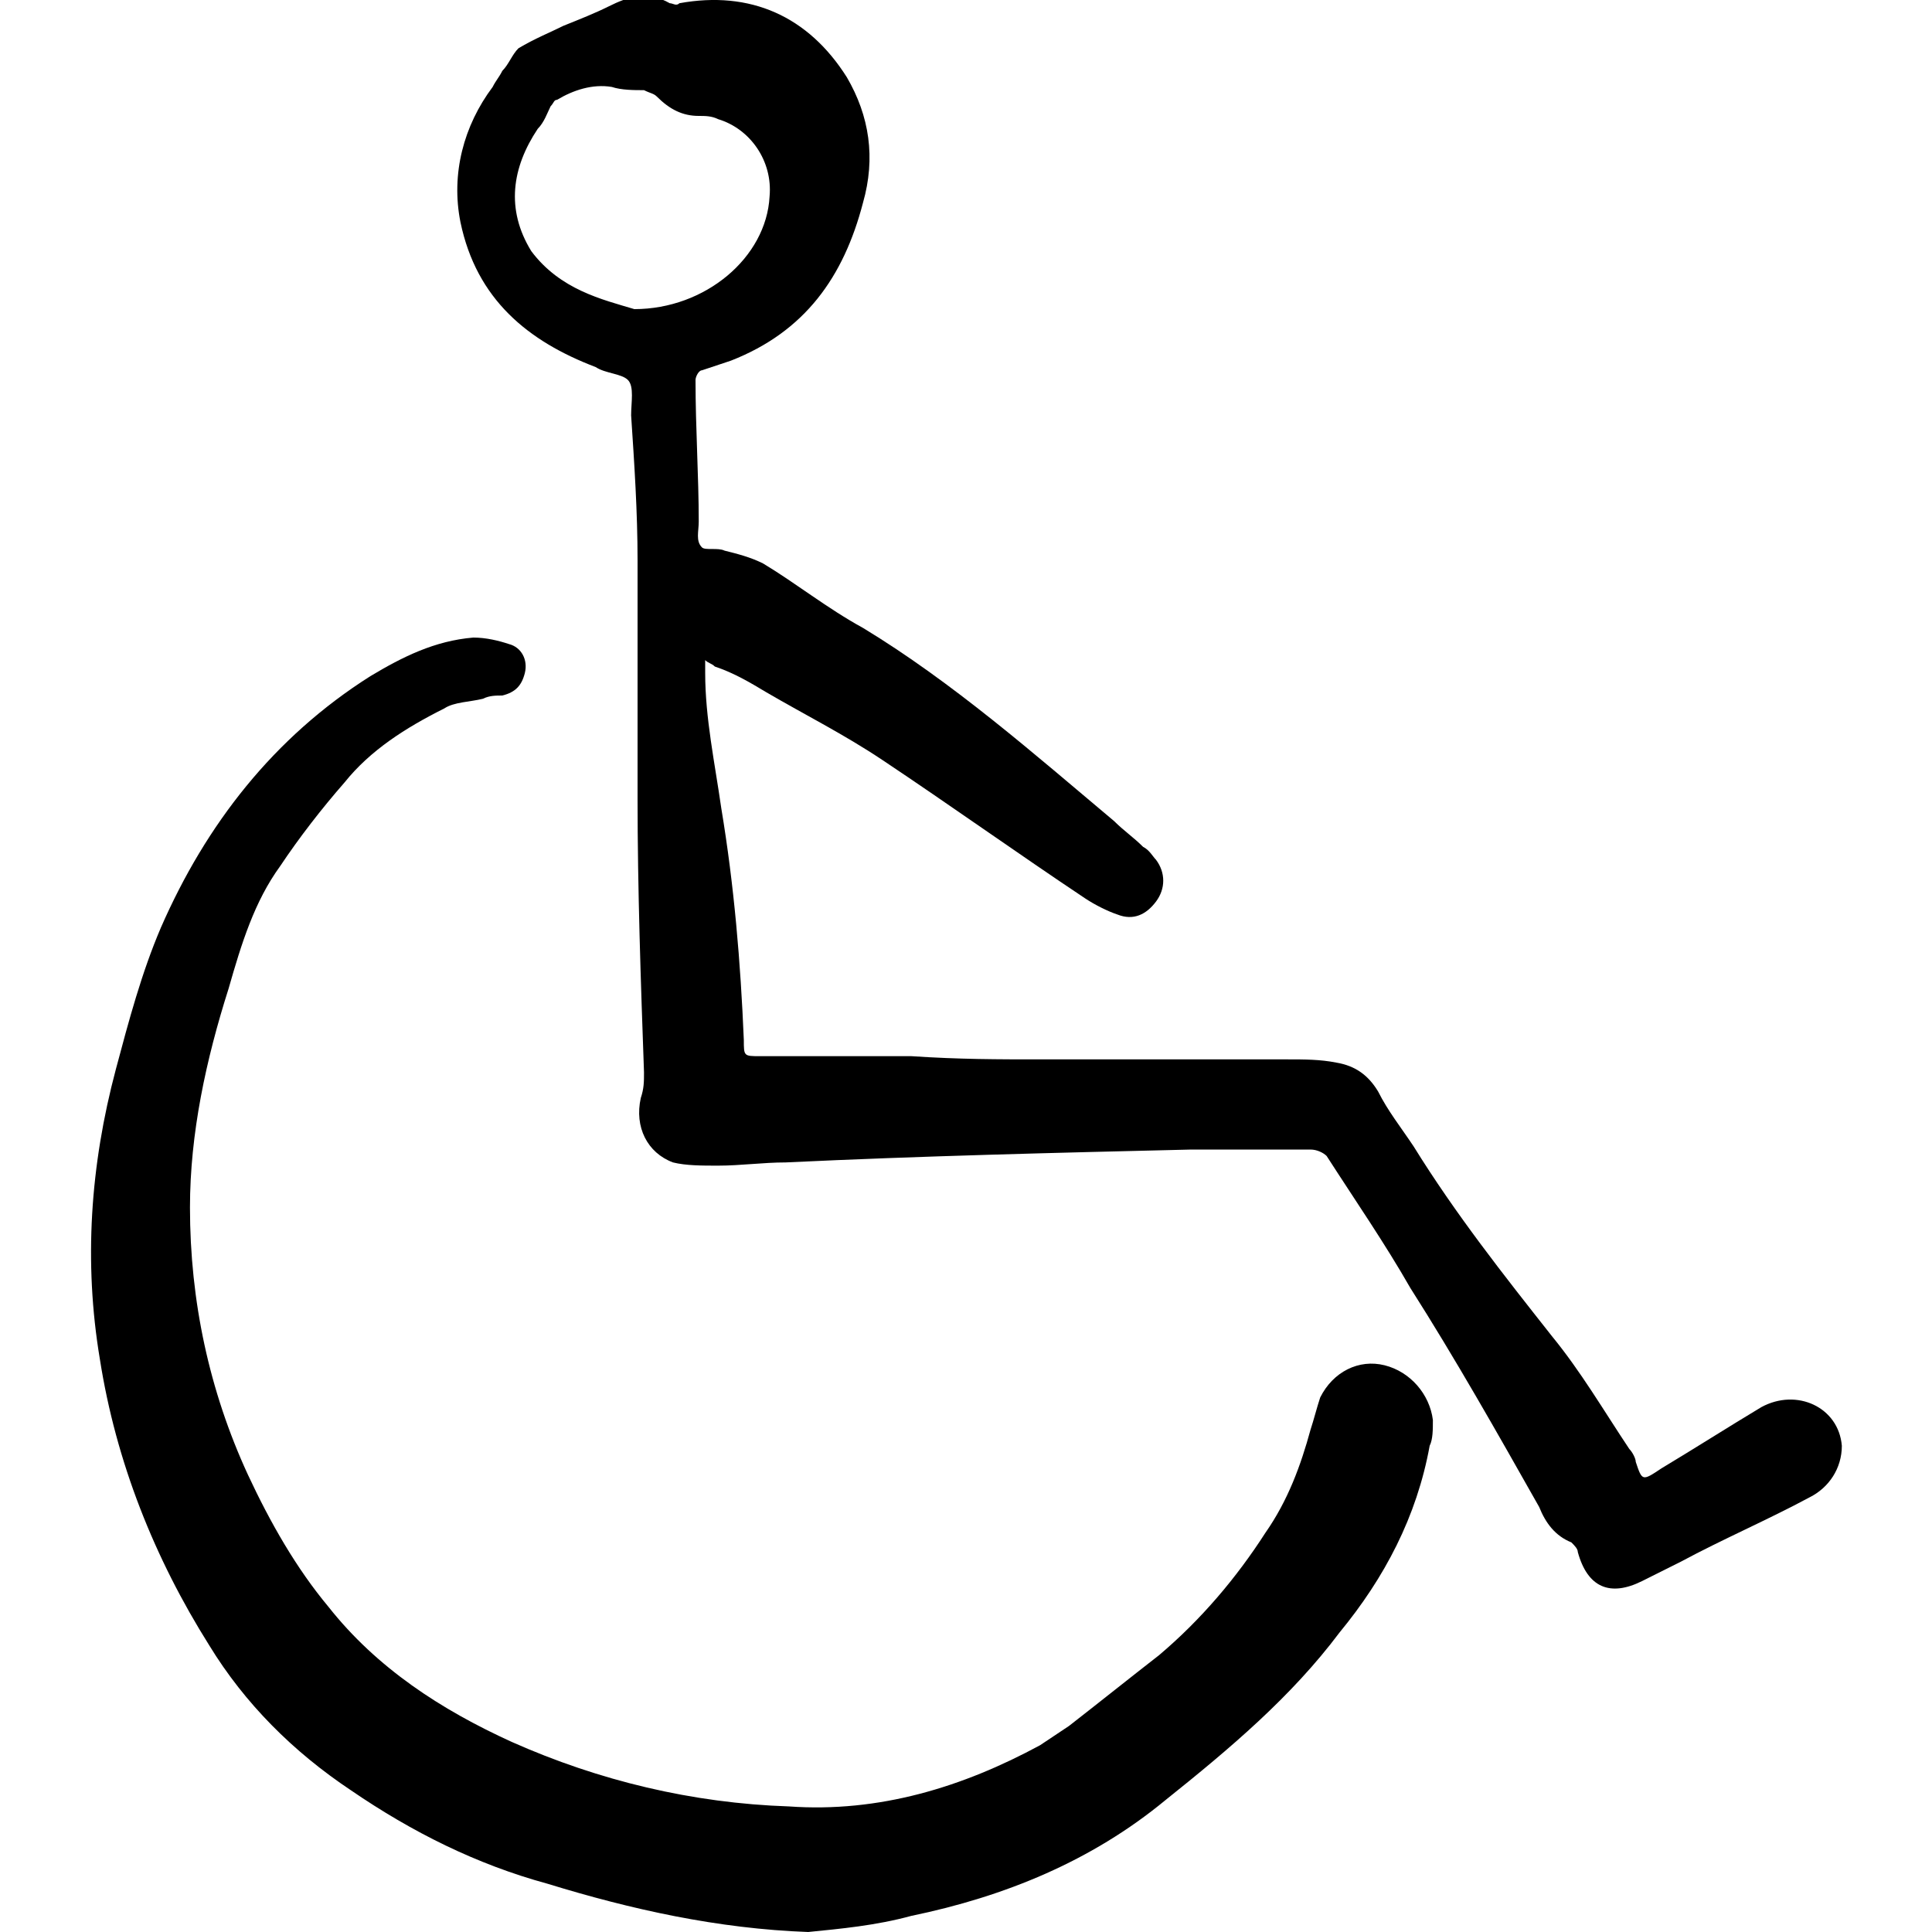
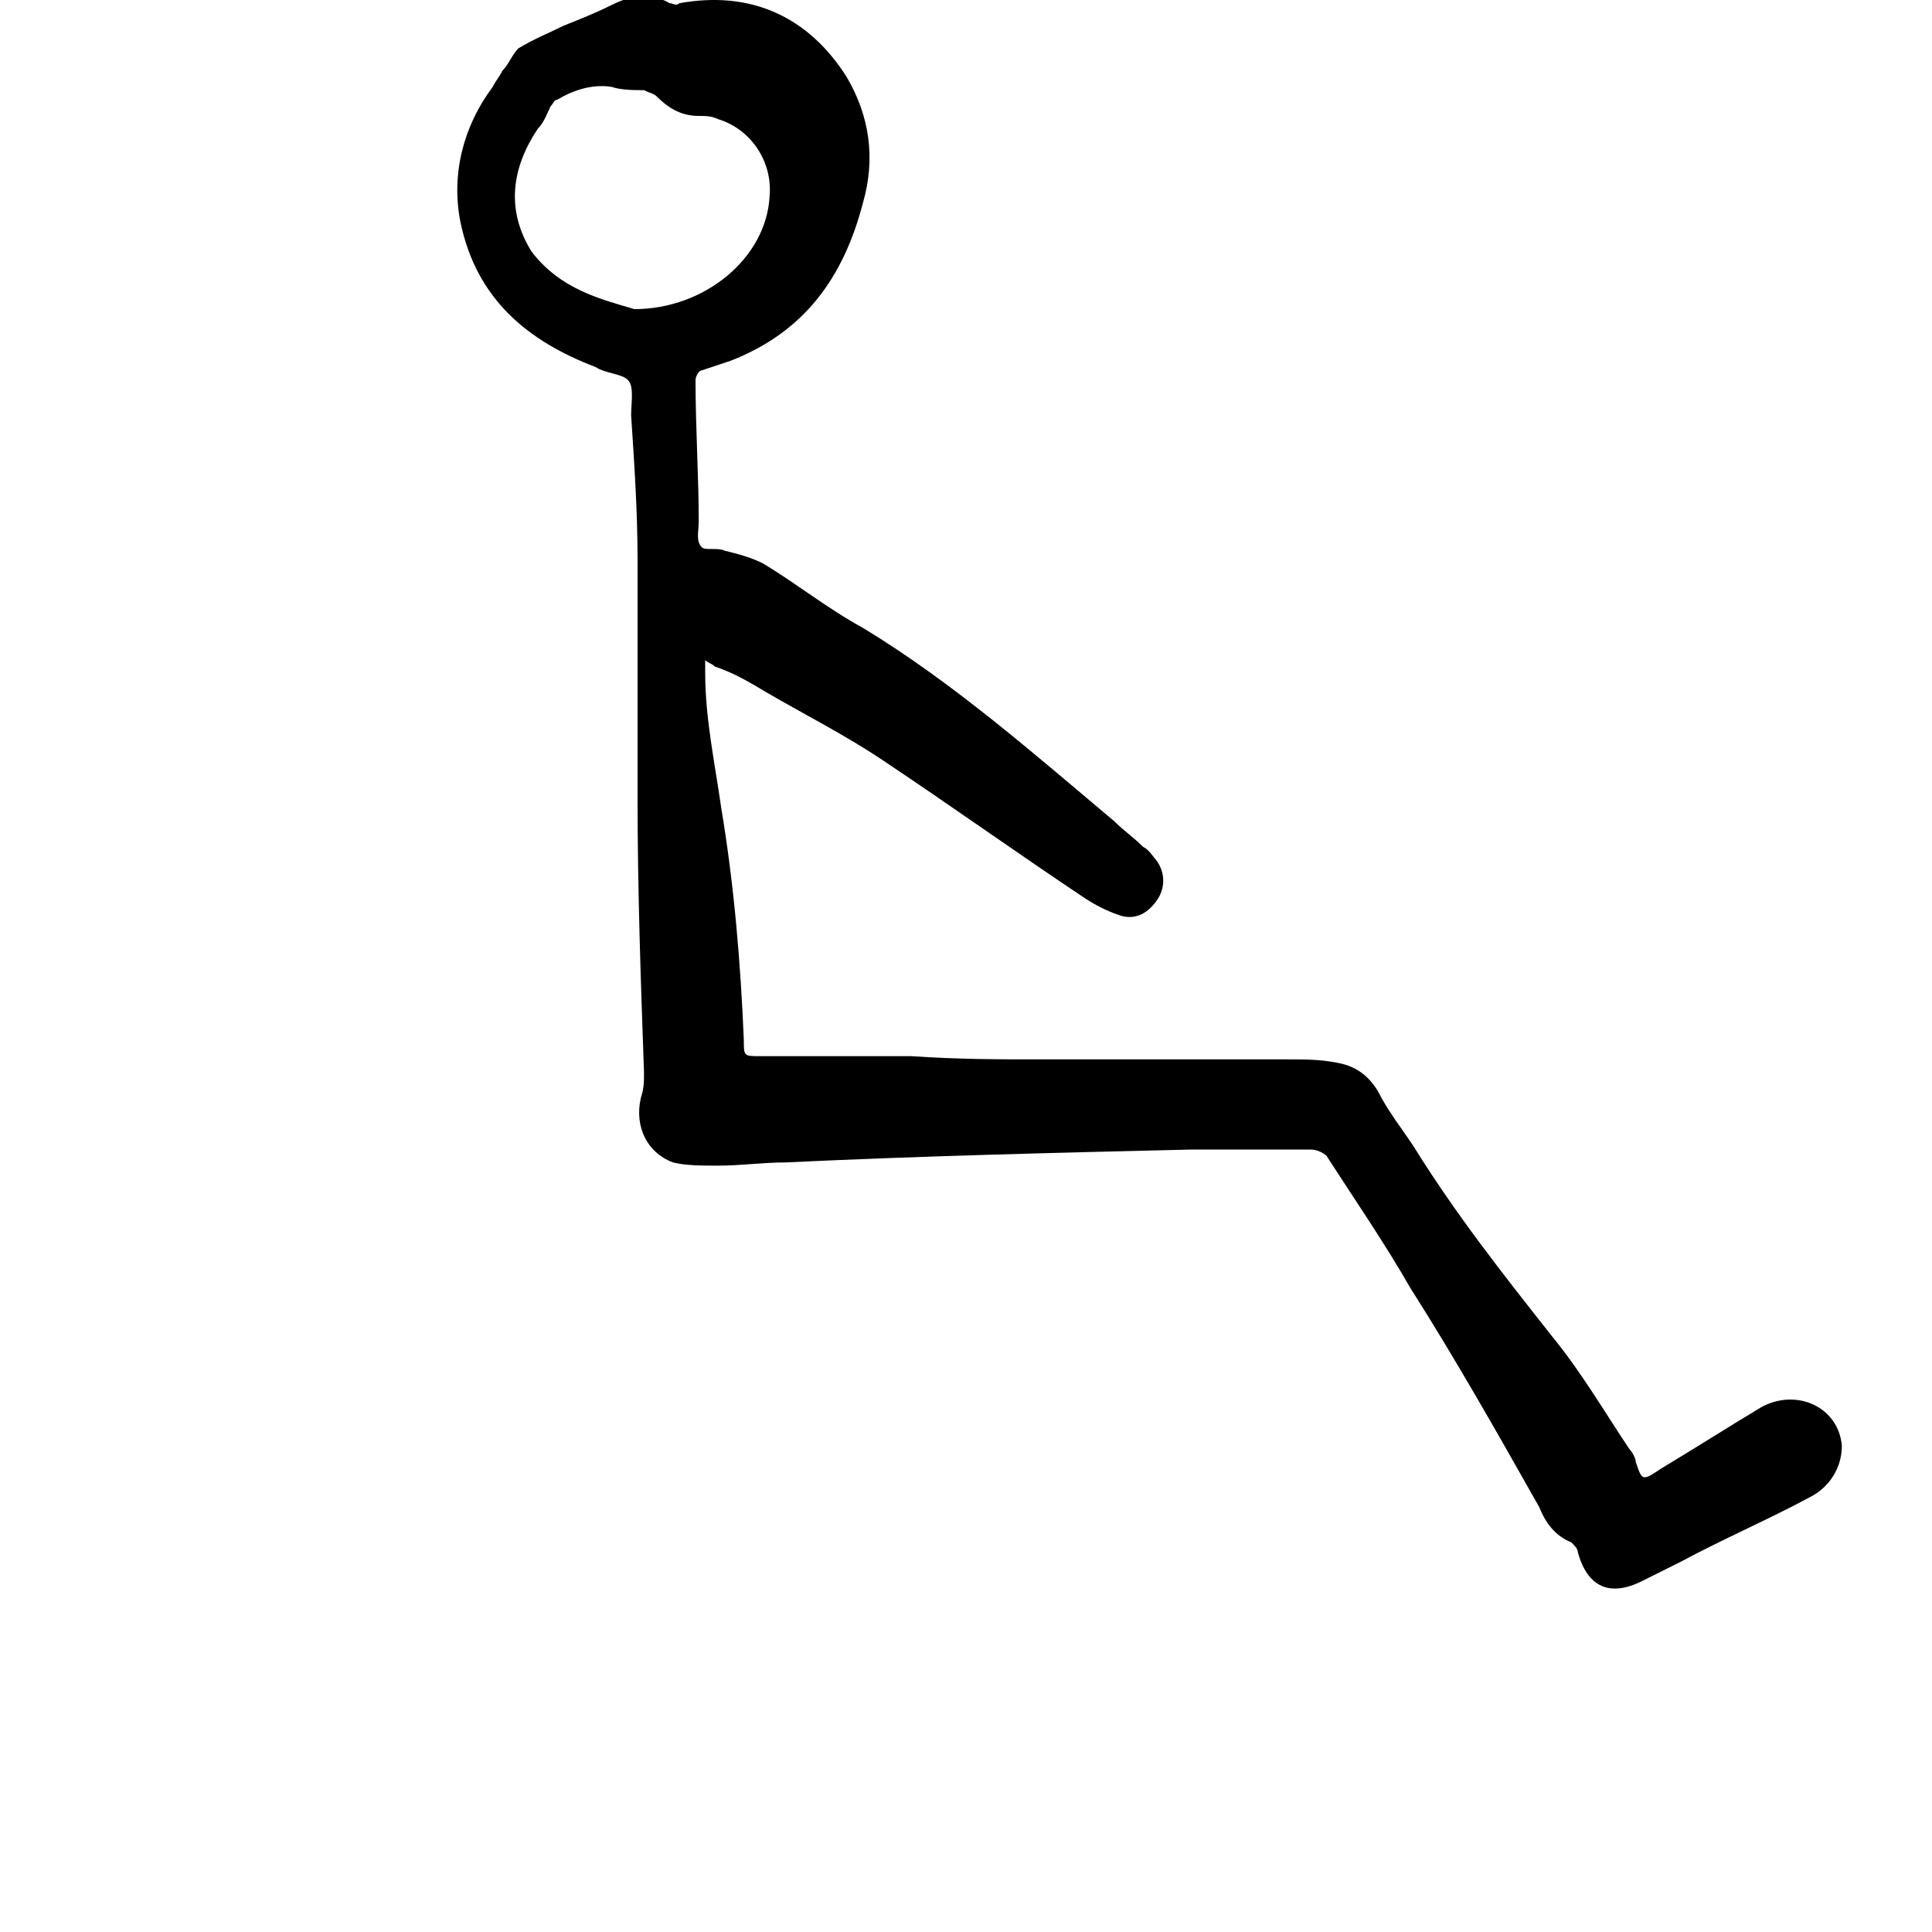
<svg xmlns="http://www.w3.org/2000/svg" version="1.1" id="Calque_1" x="0px" y="0px" viewBox="0 0 60 60" style="enable-background:new 0 0 60 60;" xml:space="preserve">
  <g>
    <path d="M32.3,32.9c2.6,0,5.1,0,7.7,0c0.5,0,1,0,1.5,0.1c0.6,0.1,1,0.4,1.3,0.9c0.3,0.6,0.7,1.1,1.1,1.7c1.3,2.1,2.8,4,4.3,5.9   c0.9,1.1,1.6,2.3,2.4,3.5c0.1,0.1,0.2,0.3,0.2,0.4C51,46,51,46,51.6,45.6c1-0.6,2.1-1.3,3.1-1.9c1.1-0.6,2.4,0,2.5,1.2   c0,0.7-0.4,1.3-1,1.6c-1.3,0.7-2.7,1.3-4,2c-0.4,0.2-0.8,0.4-1.2,0.6c-1,0.5-1.7,0.2-2-0.9c0-0.1-0.1-0.2-0.2-0.3   c-0.5-0.2-0.8-0.6-1-1.1c-1.3-2.3-2.6-4.6-4-6.8c-0.8-1.4-1.7-2.7-2.6-4.1c-0.1-0.1-0.3-0.2-0.5-0.2c-1.2,0-2.5,0-3.7,0   c-4.2,0.1-8.4,0.2-12.6,0.4c-0.7,0-1.4,0.1-2.1,0.1c-0.5,0-1,0-1.4-0.1c-0.8-0.3-1.2-1.1-1-2c0.1-0.3,0.1-0.5,0.1-0.8   c-0.1-2.8-0.2-5.7-0.2-8.5c0-2.5,0-4.9,0-7.4c0-1.5-0.1-3-0.2-4.5c0-0.4,0.1-0.9-0.1-1.1c-0.2-0.2-0.7-0.2-1-0.4   c-2.1-0.8-3.7-2.1-4.2-4.5c-0.3-1.5,0.1-3,1-4.2c0.1-0.2,0.2-0.3,0.3-0.5c0.2-0.2,0.3-0.5,0.5-0.7c0.5-0.3,1-0.5,1.4-0.7   c0.5-0.2,1-0.4,1.4-0.6c0.6-0.3,1.2-0.5,1.9-0.1c0.1,0,0.2,0.1,0.3,0c2.2-0.4,4,0.4,5.2,2.3c0.7,1.2,0.9,2.5,0.5,3.9   c-0.6,2.3-1.8,4-4.1,4.9c-0.3,0.1-0.6,0.2-0.9,0.3c-0.1,0-0.2,0.2-0.2,0.3c0,1.5,0.1,3,0.1,4.4c0,0.3-0.1,0.6,0.1,0.8   c0.1,0.1,0.5,0,0.7,0.1c0.4,0.1,0.8,0.2,1.2,0.4c1,0.6,2,1.4,3.1,2c2.8,1.7,5.3,3.9,7.8,6c0.3,0.3,0.6,0.5,0.9,0.8   c0.2,0.1,0.3,0.3,0.4,0.4c0.3,0.4,0.3,0.9,0,1.3c-0.3,0.4-0.7,0.6-1.2,0.4c-0.3-0.1-0.7-0.3-1-0.5c-2.1-1.4-4.2-2.9-6.3-4.3   c-1.2-0.8-2.4-1.4-3.6-2.1c-0.5-0.3-1-0.6-1.6-0.8c-0.1-0.1-0.2-0.1-0.3-0.2c0,0.1,0,0.2,0,0.4c0,1.4,0.3,2.8,0.5,4.2   c0.4,2.4,0.6,4.8,0.7,7.2c0,0.5,0,0.5,0.5,0.5c1.6,0,3.2,0,4.7,0C29.8,32.9,31,32.9,32.3,32.9C32.3,32.9,32.3,32.9,32.3,32.9z    M19.7,9.6c2.2,0,4.1-1.6,4.2-3.5c0.1-1.1-0.6-2.1-1.6-2.4c-0.2-0.1-0.4-0.1-0.6-0.1c-0.5,0-0.9-0.2-1.3-0.6   c-0.1-0.1-0.2-0.1-0.4-0.2c-0.3,0-0.7,0-1-0.1c-0.6-0.1-1.2,0.1-1.7,0.4c-0.1,0-0.1,0.1-0.2,0.2C17,3.5,16.9,3.8,16.7,4   c-0.8,1.2-1,2.5-0.2,3.8C17.4,9,18.7,9.3,19.7,9.6z" />
-     <path d="M25.1,60c-2.8-0.1-5.5-0.7-8.1-1.5c-2.2-0.6-4.2-1.6-6.1-2.9c-1.8-1.2-3.3-2.7-4.4-4.5c-1.7-2.7-2.9-5.7-3.4-8.9   c-0.5-3-0.3-6,0.5-9c0.4-1.5,0.8-3,1.4-4.4c1.4-3.2,3.5-5.9,6.5-7.8c1-0.6,2-1.1,3.2-1.2c0.4,0,0.8,0.1,1.1,0.2   c0.4,0.1,0.6,0.5,0.5,0.9c-0.1,0.4-0.3,0.6-0.7,0.7c-0.2,0-0.4,0-0.6,0.1c-0.4,0.1-0.9,0.1-1.2,0.3c-1.2,0.6-2.3,1.3-3.1,2.3   c-0.7,0.8-1.4,1.7-2,2.6c-0.8,1.1-1.2,2.4-1.6,3.8c-0.7,2.2-1.2,4.5-1.2,6.8c0,2.9,0.6,5.7,1.8,8.3c0.7,1.5,1.5,2.9,2.5,4.1   c1.5,1.9,3.5,3.2,5.7,4.2c2.7,1.2,5.6,1.9,8.6,2c2.8,0.2,5.4-0.6,7.8-1.9c0.3-0.2,0.6-0.4,0.9-0.6c0.9-0.7,1.9-1.5,2.8-2.2   c1.3-1.1,2.4-2.4,3.3-3.8c0.7-1,1.1-2.1,1.4-3.2c0.1-0.3,0.2-0.7,0.3-1c0.4-0.8,1.2-1.2,2-1c0.8,0.2,1.4,0.9,1.5,1.7   c0,0.3,0,0.6-0.1,0.8c-0.4,2.2-1.4,4.1-2.8,5.8c-1.5,2-3.4,3.6-5.4,5.2c-2.3,1.9-5,3-7.9,3.6C27.2,59.8,26.1,59.9,25.1,60z" />
  </g>
</svg>